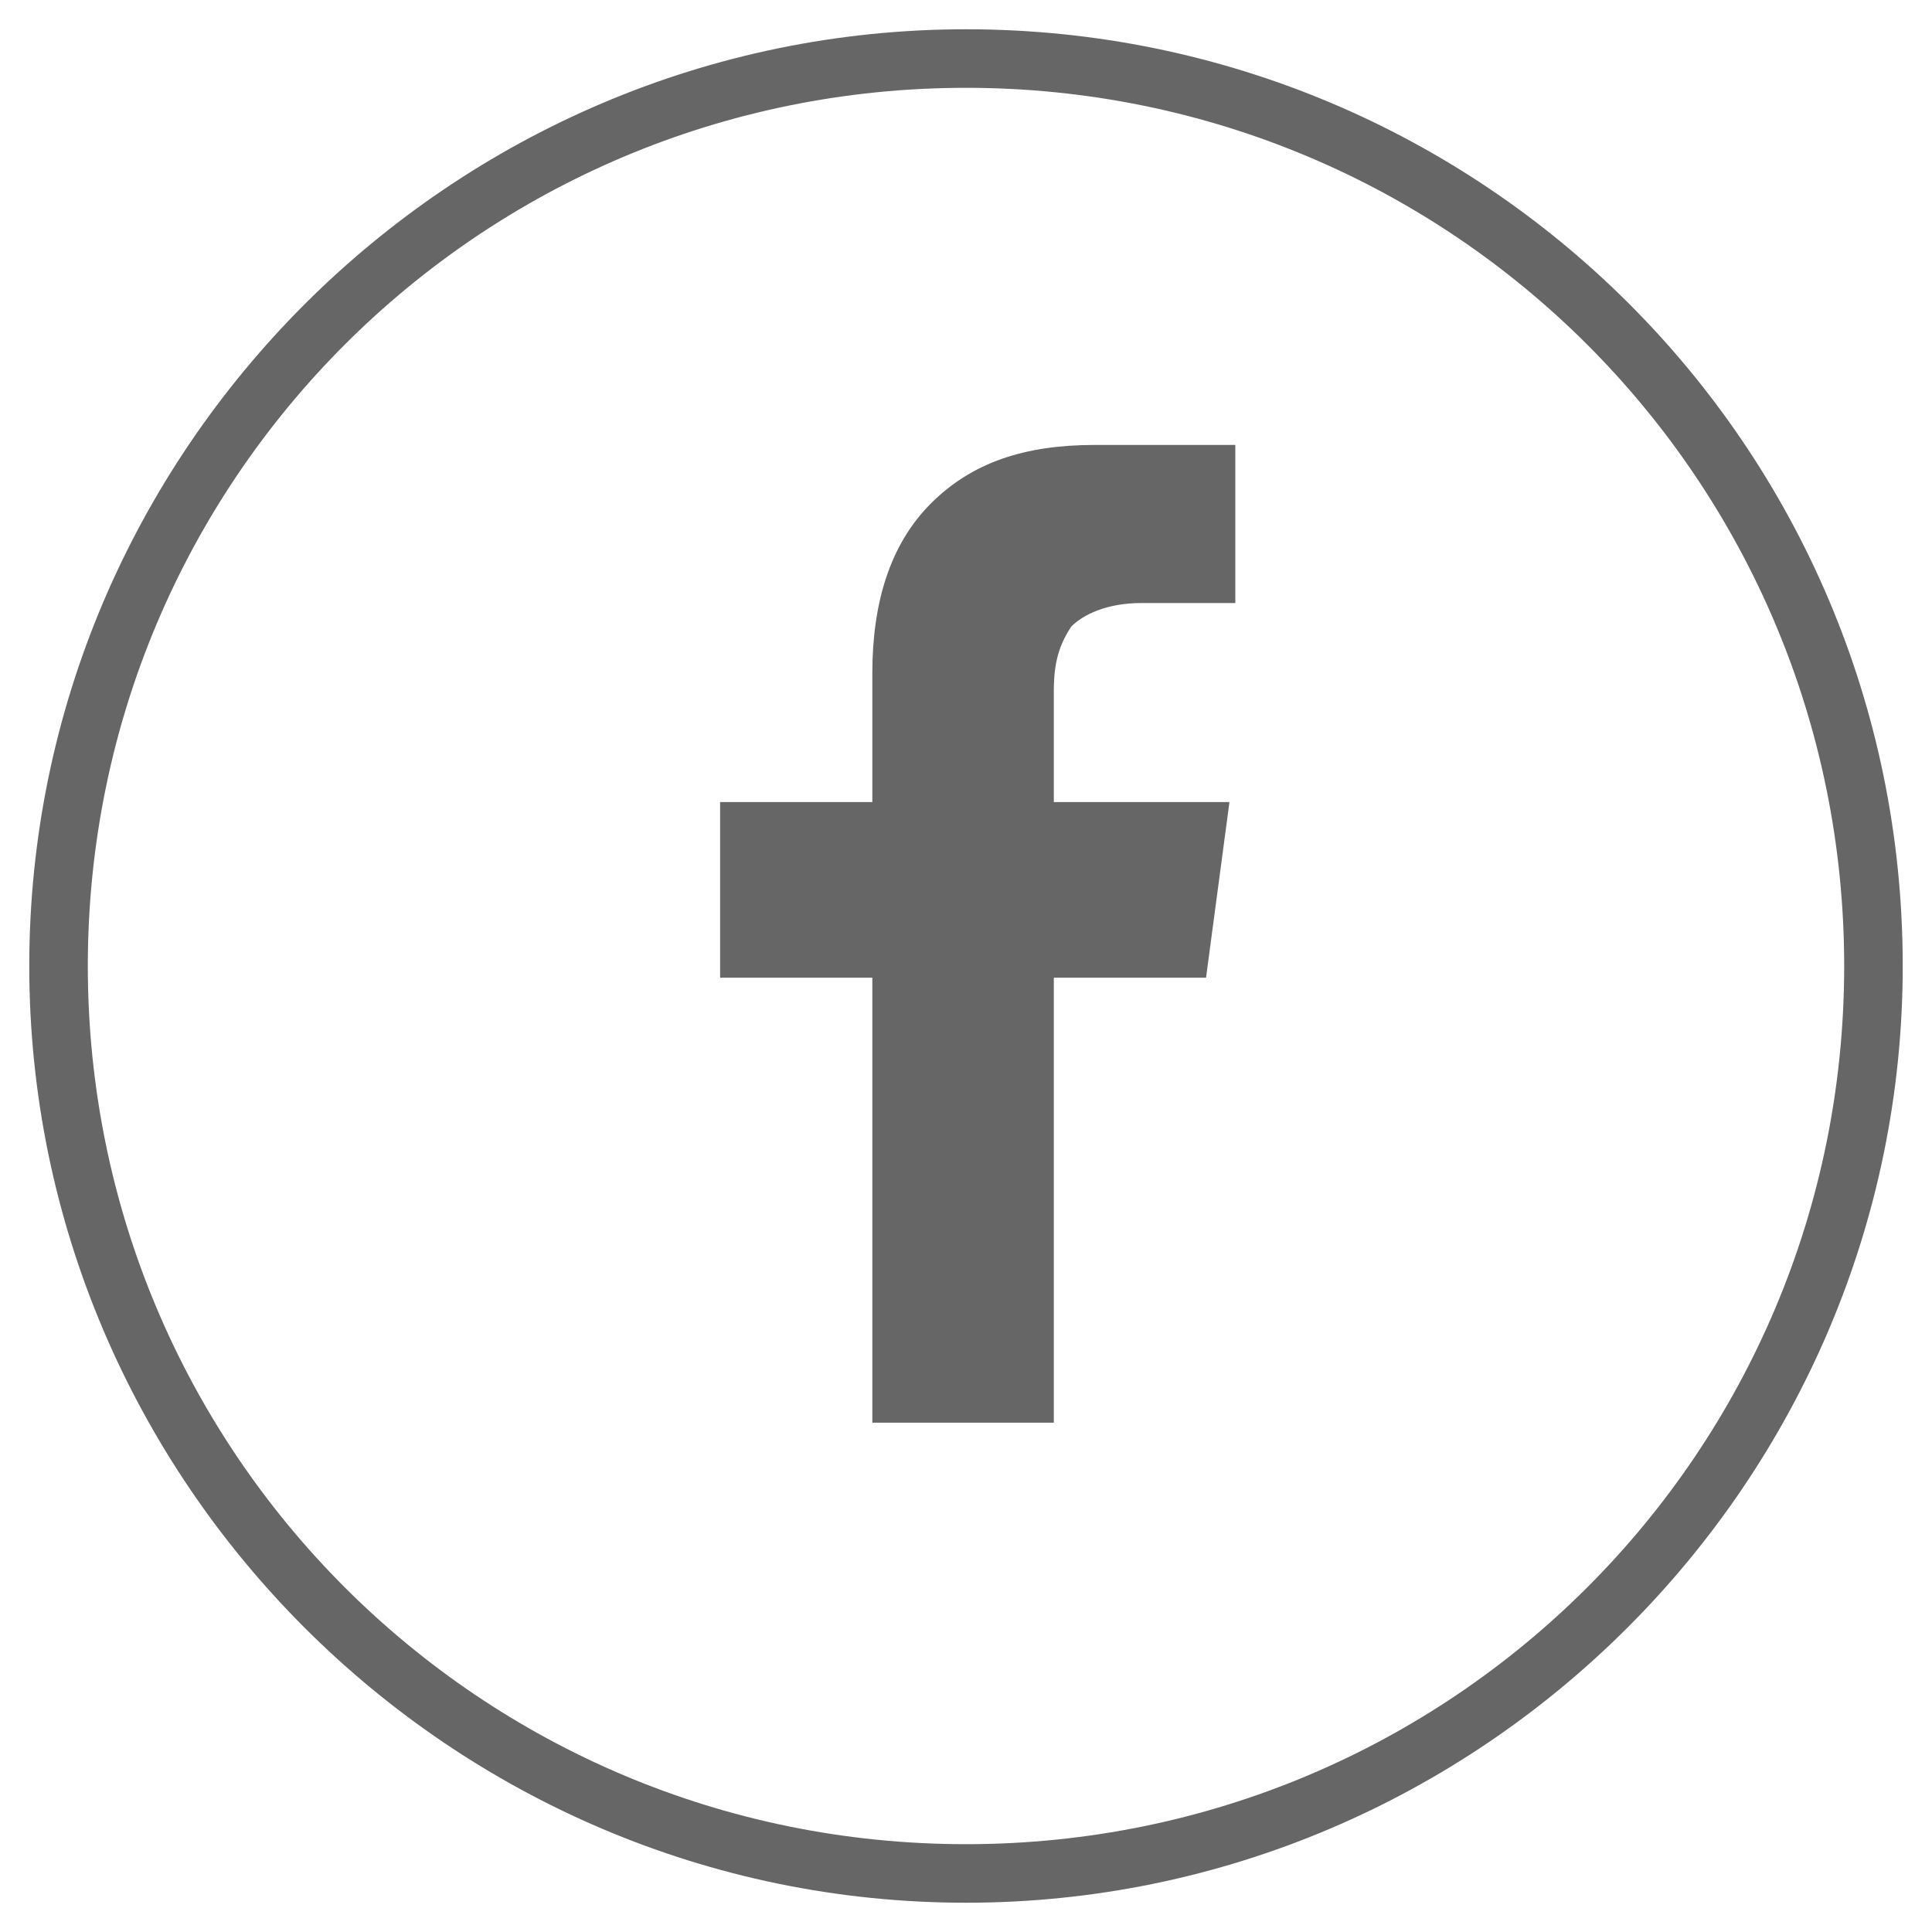
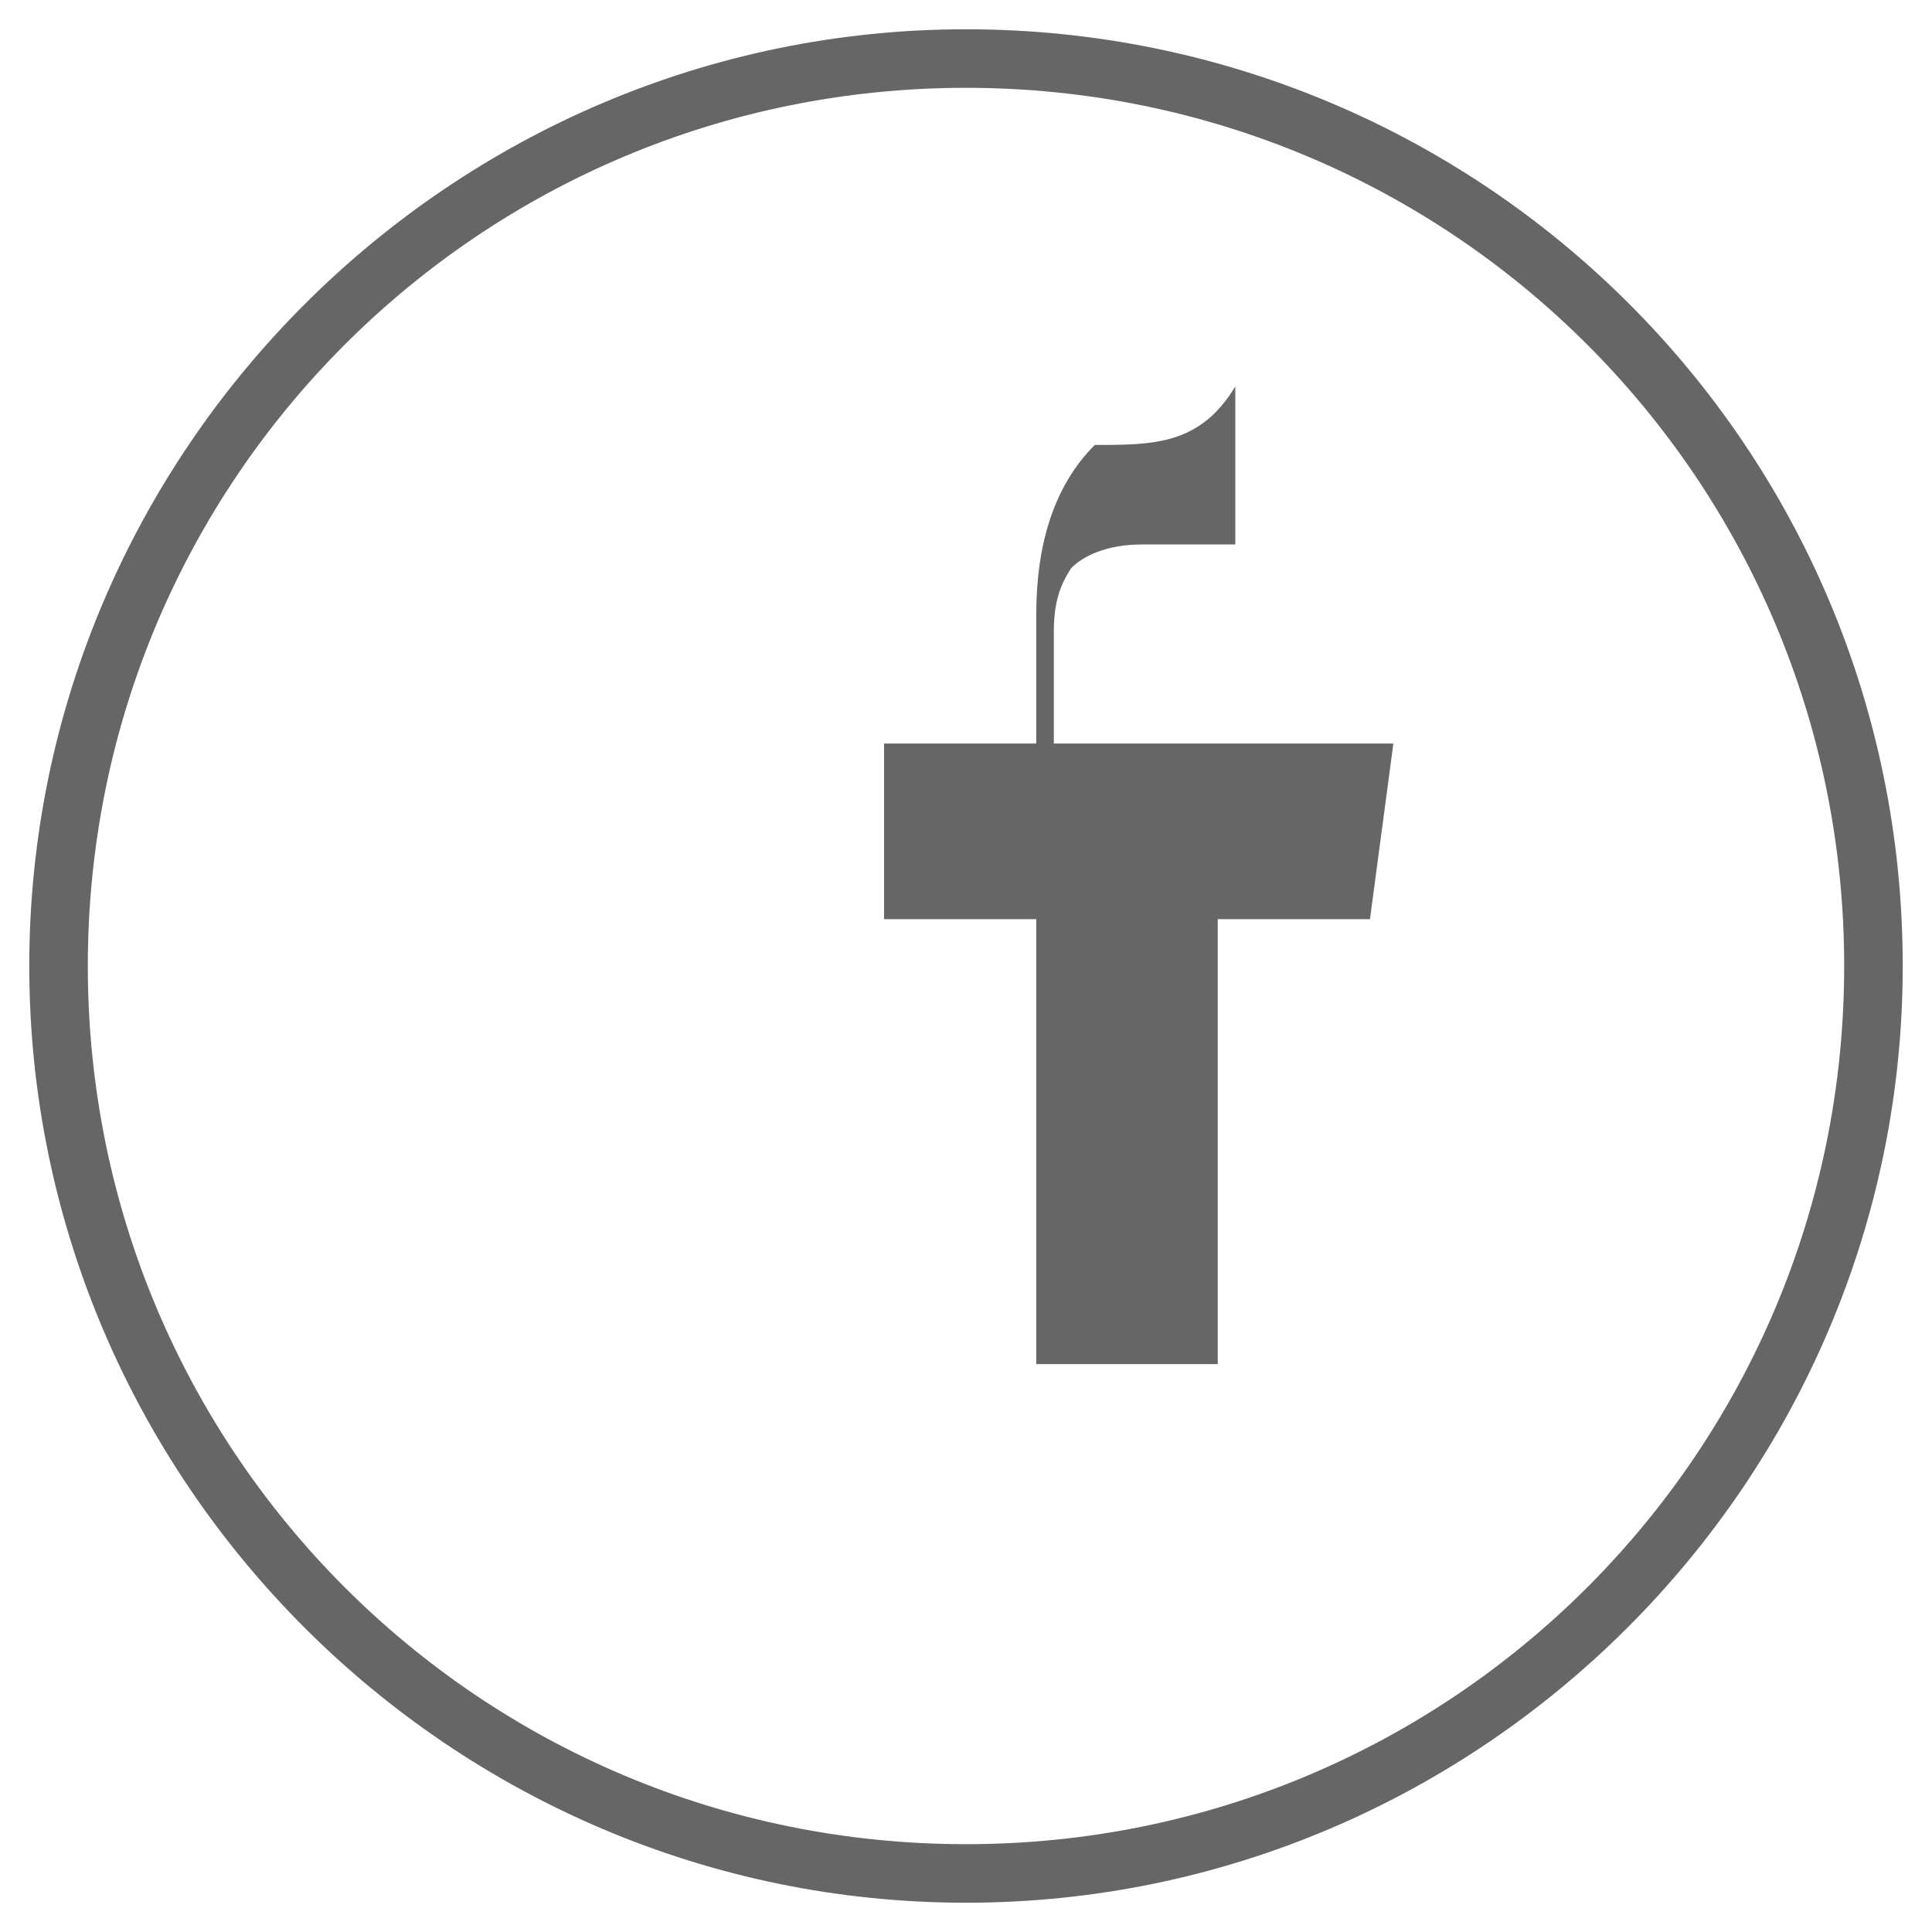
<svg xmlns="http://www.w3.org/2000/svg" version="1.1" id="Layer_1" x="0px" y="0px" viewBox="283 283.5 33 33" enable-background="new 283 283.5 33 33" xml:space="preserve">
-   <path fill="#666666" d="M299.5,285c8.3,0,15,6.7,15,15c0,8.3-6.7,15-15,15s-15-6.7-15-15C284.5,291.7,291.2,285,299.5,285   M299.5,284c-8.8,0-16,7.2-16,16c0,8.8,7.2,16,16,16c8.8,0,16-7.2,16-16C315.5,291.1,308.3,284,299.5,284L299.5,284z M301.7,291.1  c-1.2,0-2.1,0.3-2.8,1c-0.7,0.7-1,1.7-1,2.9v2.2h-2.6v3h2.6v7.6h3.1v-7.6h2.6l0.4-3H301v-1.9c0-0.5,0.1-0.8,0.3-1.1  c0.2-0.2,0.6-0.4,1.2-0.4h1.6v-2.7C303.5,291.1,302.7,291.1,301.7,291.1L301.7,291.1z" />
+   <path fill="#666666" d="M299.5,285c8.3,0,15,6.7,15,15c0,8.3-6.7,15-15,15s-15-6.7-15-15C284.5,291.7,291.2,285,299.5,285   M299.5,284c-8.8,0-16,7.2-16,16c0,8.8,7.2,16,16,16c8.8,0,16-7.2,16-16C315.5,291.1,308.3,284,299.5,284L299.5,284z M301.7,291.1  c-0.7,0.7-1,1.7-1,2.9v2.2h-2.6v3h2.6v7.6h3.1v-7.6h2.6l0.4-3H301v-1.9c0-0.5,0.1-0.8,0.3-1.1  c0.2-0.2,0.6-0.4,1.2-0.4h1.6v-2.7C303.5,291.1,302.7,291.1,301.7,291.1L301.7,291.1z" />
</svg>